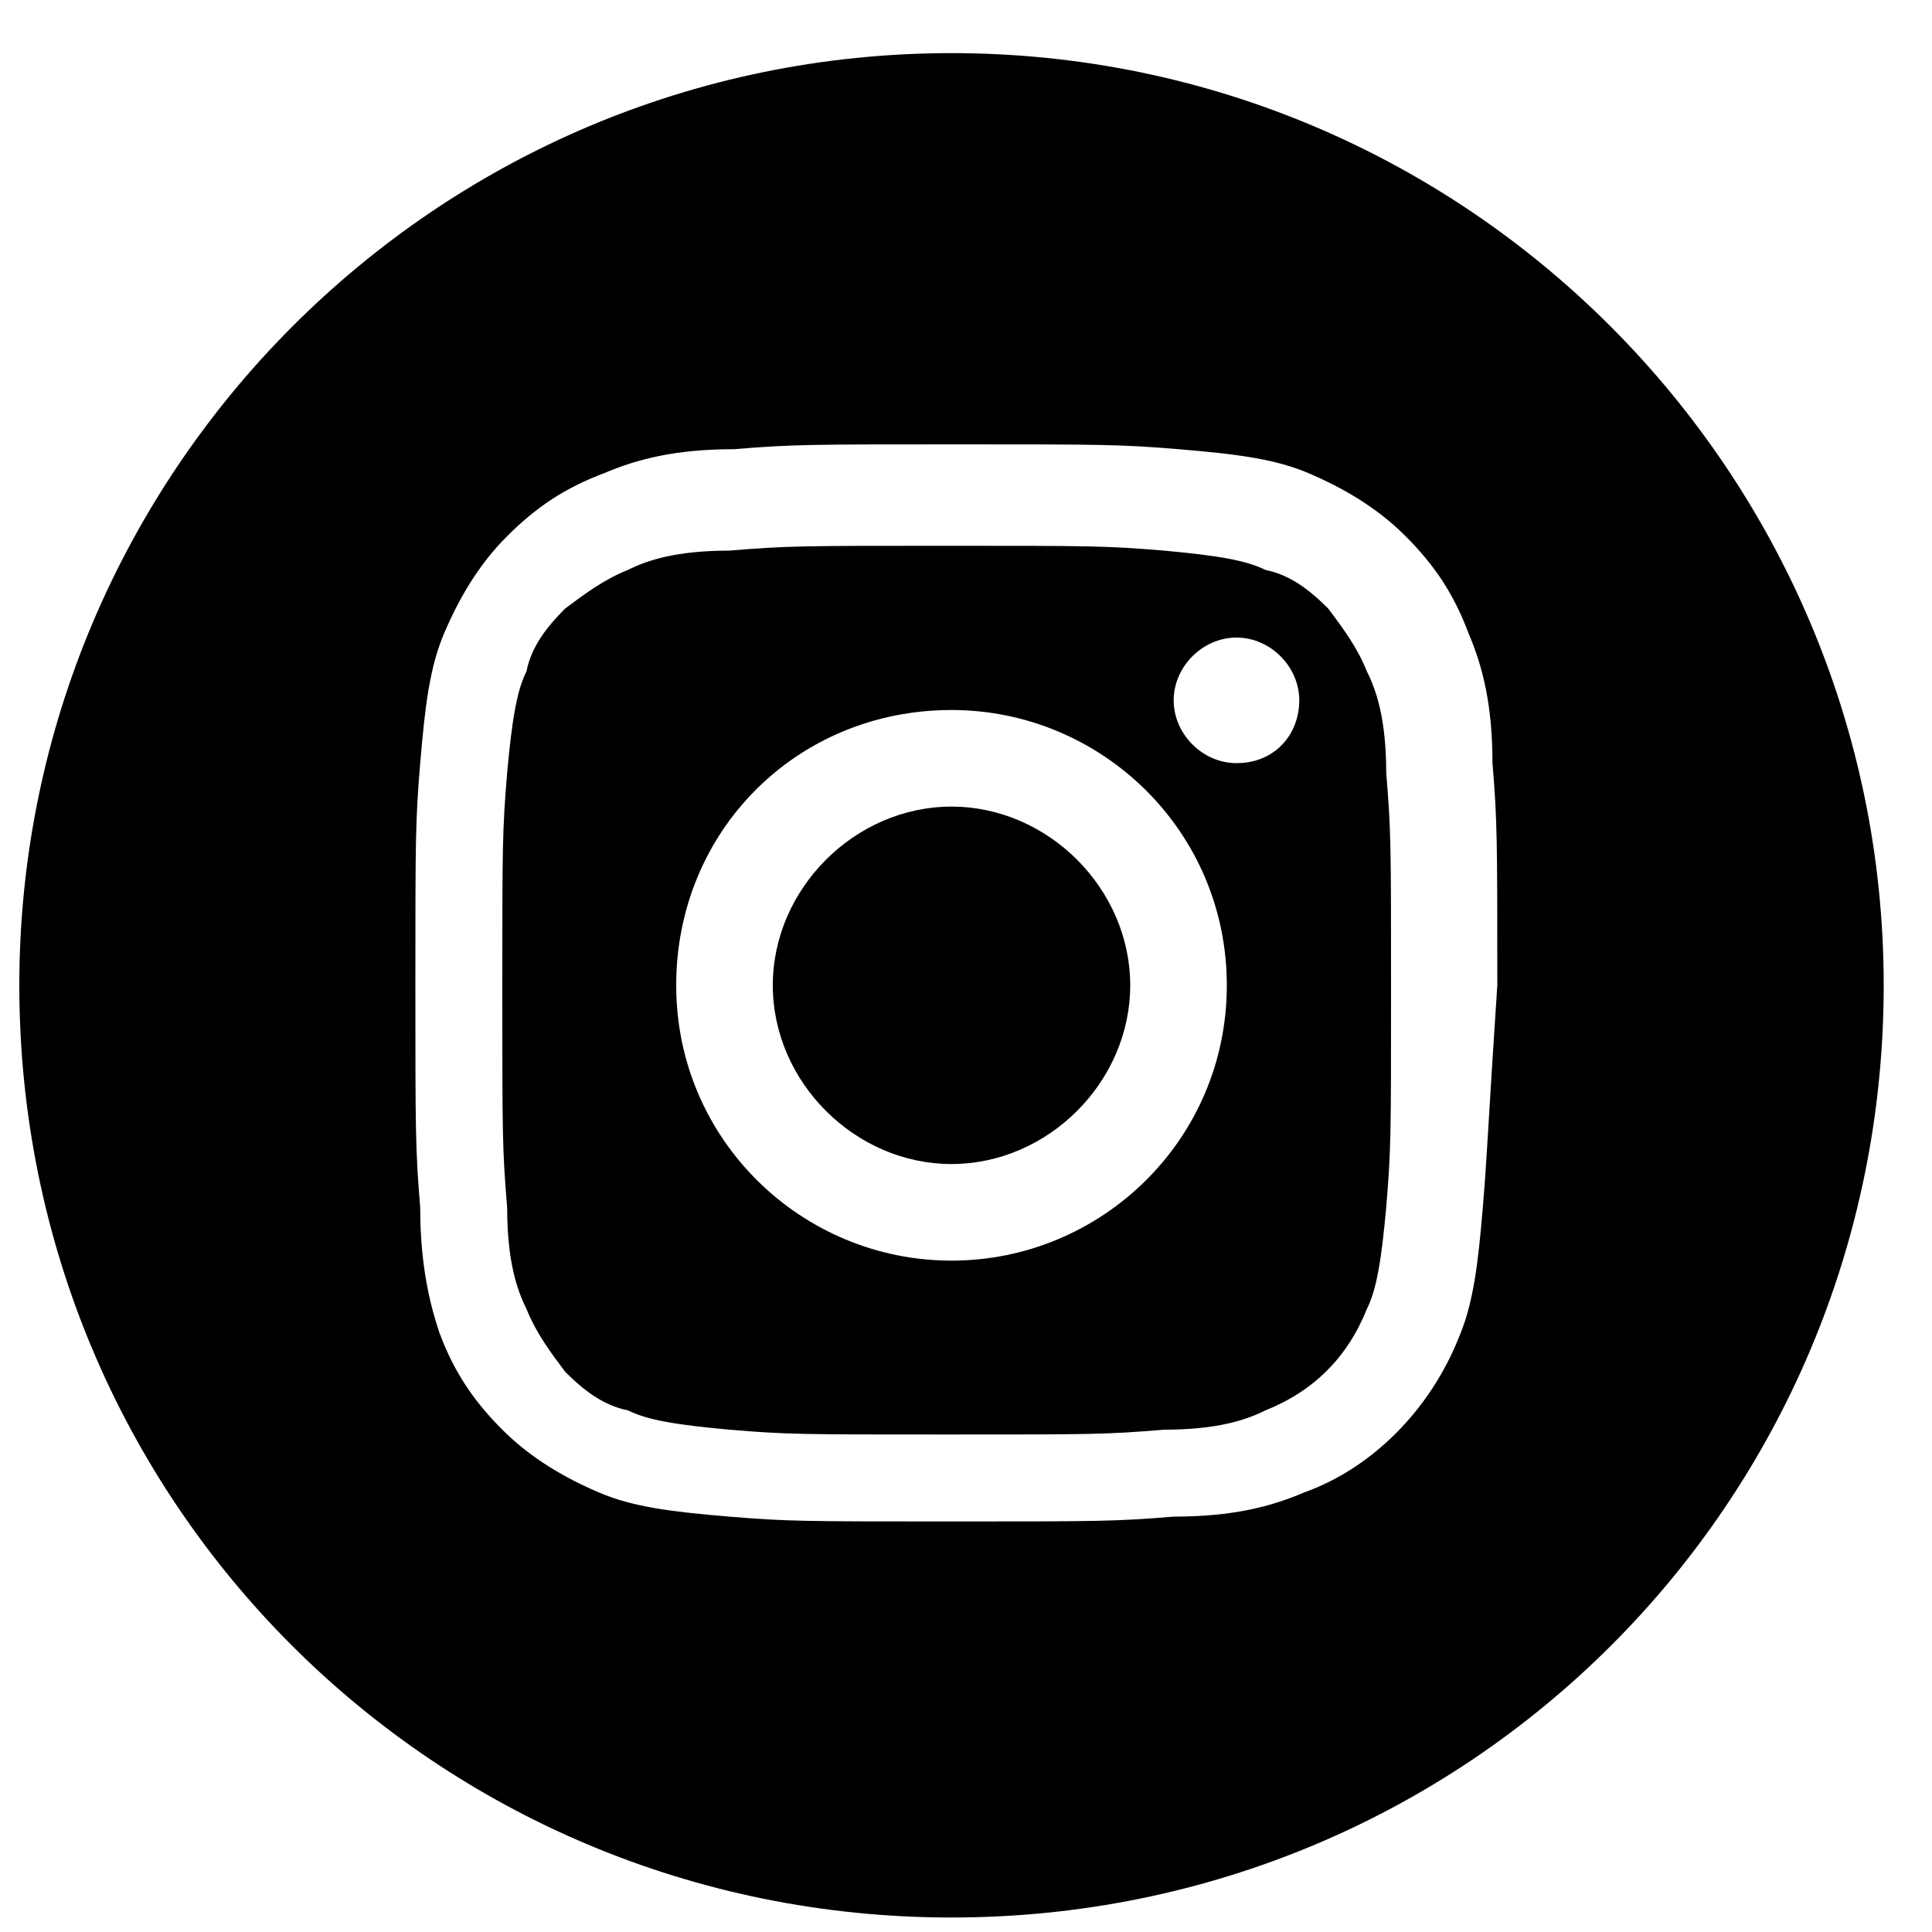
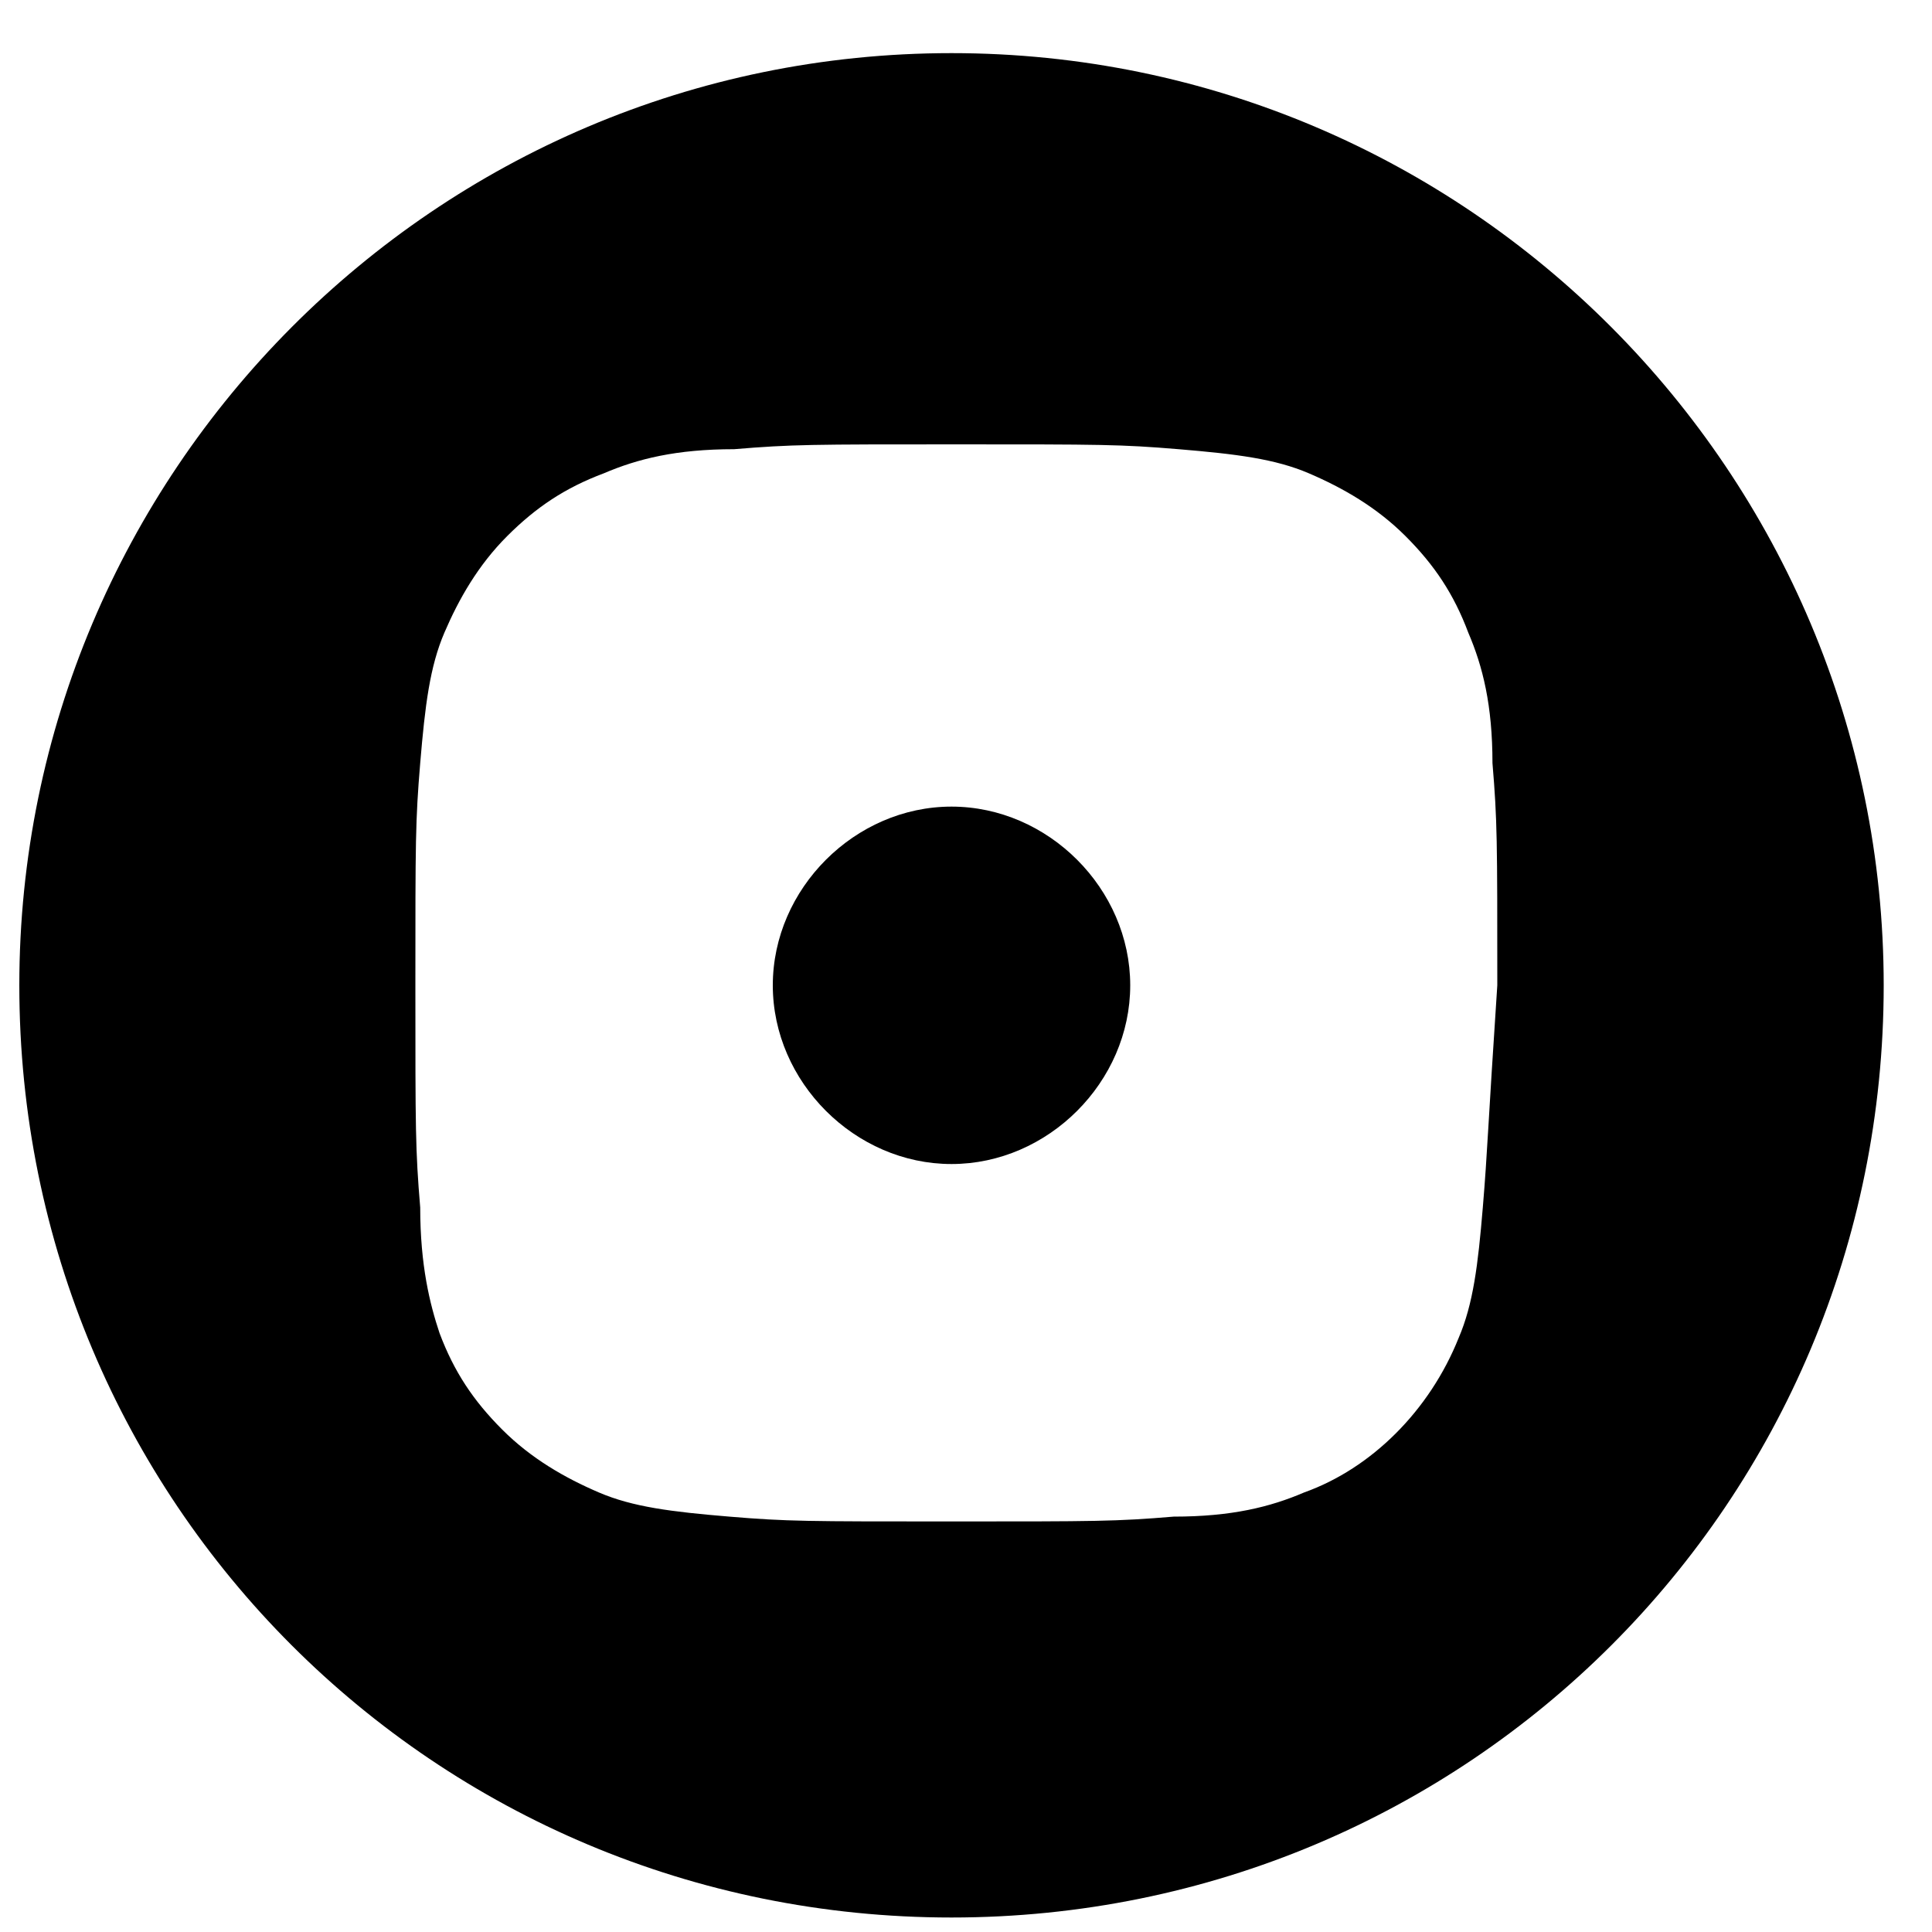
<svg xmlns="http://www.w3.org/2000/svg" version="1.1" id="Capa_1" x="0px" y="0px" viewBox="0 0 40 40" style="enable-background:new 0 0 40 40;" xml:space="preserve">
  <path d="M23.4,20.4c0,2-1.7,3.7-3.7,3.7c-2,0-3.7-1.7-3.7-3.7c0-2,1.7-3.7,3.7-3.7C21.7,16.7,23.4,18.4,23.4,20.4" />
-   <path d="M28.3,13.9c-0.2-0.5-0.5-0.9-0.8-1.3c-0.4-0.4-0.8-0.7-1.3-0.8c-0.4-0.2-1-0.3-2.1-0.4c-1.2-0.1-1.5-0.1-4.5-0.1  c-3,0-3.3,0-4.5,0.1c-1.1,0-1.7,0.2-2.1,0.4c-0.5,0.2-0.9,0.5-1.3,0.8c-0.4,0.4-0.7,0.8-0.8,1.3c-0.2,0.4-0.3,1-0.4,2.1  c-0.1,1.2-0.1,1.5-0.1,4.5c0,3,0,3.3,0.1,4.5c0,1.1,0.2,1.7,0.4,2.1c0.2,0.5,0.5,0.9,0.8,1.3c0.4,0.4,0.8,0.7,1.3,0.8  c0.4,0.2,1,0.3,2.1,0.4c1.2,0.1,1.5,0.1,4.5,0.1c3,0,3.3,0,4.5-0.1c1.1,0,1.7-0.2,2.1-0.4c1-0.4,1.7-1.1,2.1-2.1  c0.2-0.4,0.3-1,0.4-2.1c0.1-1.2,0.1-1.5,0.1-4.5c0-3,0-3.3-0.1-4.5C28.7,14.9,28.5,14.3,28.3,13.9 M19.7,26.1  c-3.1,0-5.7-2.5-5.7-5.7s2.5-5.7,5.7-5.7c3.1,0,5.7,2.5,5.7,5.7S22.8,26.1,19.7,26.1 M25.6,15.8c-0.7,0-1.3-0.6-1.3-1.3  c0-0.7,0.6-1.3,1.3-1.3c0.7,0,1.3,0.6,1.3,1.3C26.9,15.2,26.4,15.8,25.6,15.8" />
  <path d="M19.7,1.1C9,1.1,0.4,9.8,0.4,20.4c0,10.7,8.6,19.3,19.3,19.3c10.7,0,19.3-8.6,19.3-19.3C39,9.8,30.4,1.1,19.7,1.1 M30.7,25  c-0.1,1.2-0.2,2-0.5,2.7c-0.6,1.5-1.8,2.7-3.2,3.2c-0.7,0.3-1.5,0.5-2.7,0.5c-1.2,0.1-1.6,0.1-4.6,0.1c-3,0-3.4,0-4.6-0.1  c-1.2-0.1-2-0.2-2.7-0.5c-0.7-0.3-1.4-0.7-2-1.3c-0.6-0.6-1-1.2-1.3-2C8.9,27,8.7,26.2,8.7,25c-0.1-1.2-0.1-1.6-0.1-4.6  c0-3,0-3.4,0.1-4.6c0.1-1.2,0.2-2,0.5-2.7c0.3-0.7,0.7-1.4,1.3-2c0.6-0.6,1.2-1,2-1.3c0.7-0.3,1.5-0.5,2.7-0.5  c1.2-0.1,1.6-0.1,4.6-0.1c3,0,3.4,0,4.6,0.1c1.2,0.1,2,0.2,2.7,0.5c0.7,0.3,1.4,0.7,2,1.3c0.6,0.6,1,1.2,1.3,2  c0.3,0.7,0.5,1.5,0.5,2.7c0.1,1.2,0.1,1.6,0.1,4.6C30.8,23.4,30.8,23.8,30.7,25" />
</svg>